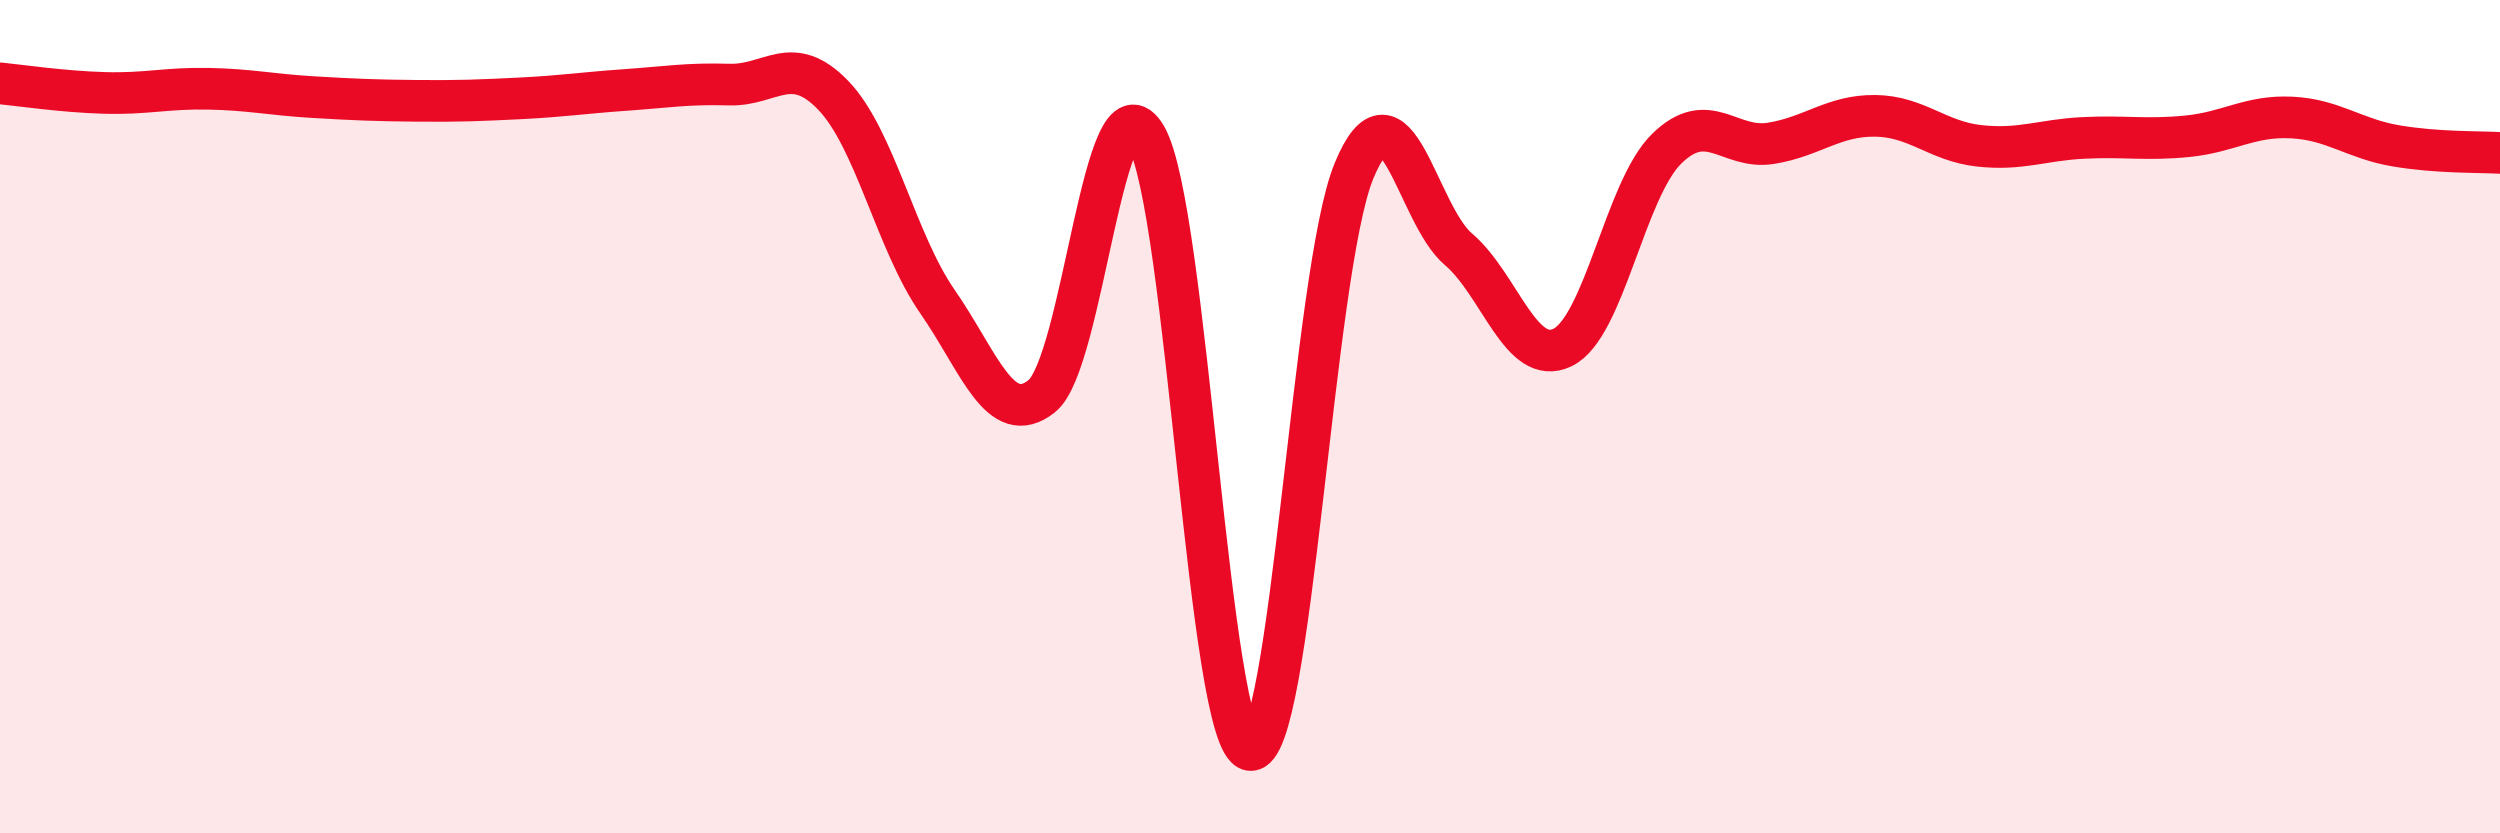
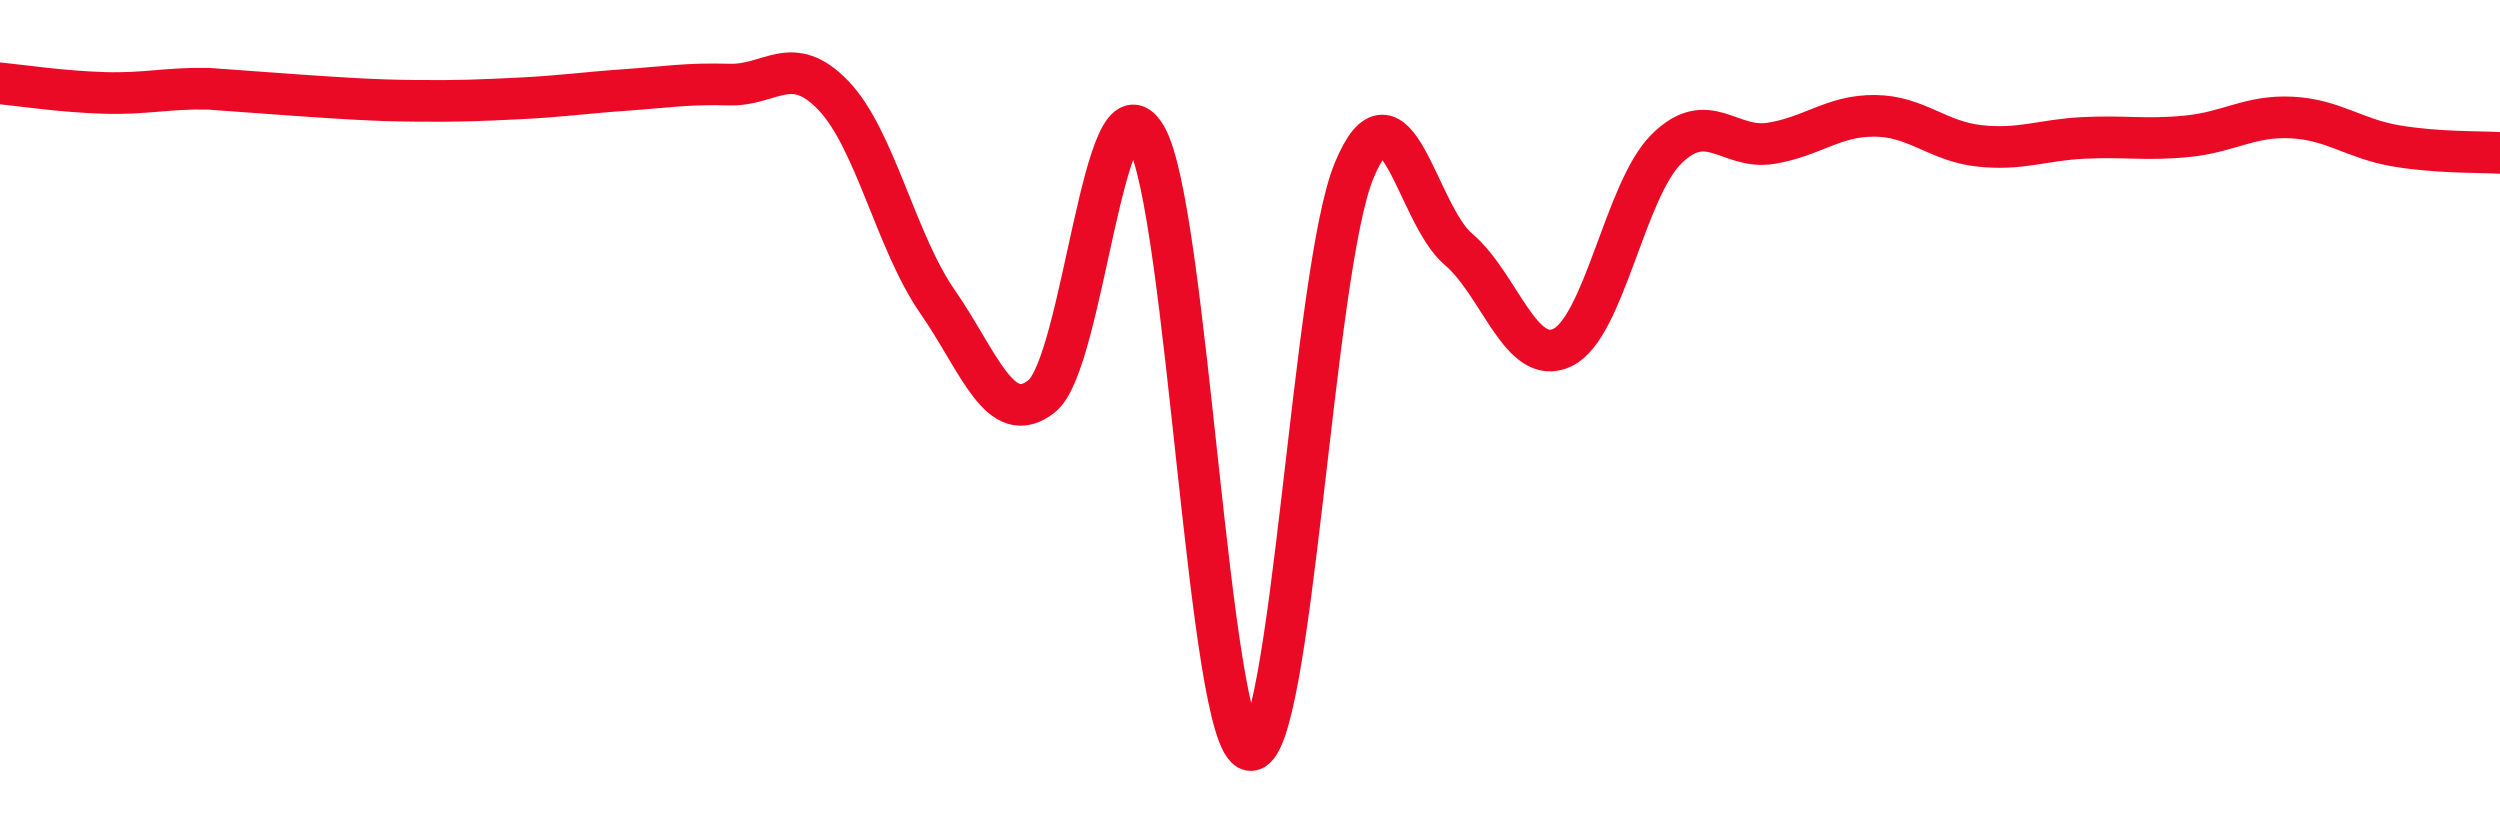
<svg xmlns="http://www.w3.org/2000/svg" width="60" height="20" viewBox="0 0 60 20">
-   <path d="M 0,2 C 0.5,2.05 1.5,2.2 2.5,2.23 C 3.5,2.26 4,2.11 5,2.13 C 6,2.15 6.5,2.27 7.5,2.33 C 8.5,2.39 9,2.41 10,2.42 C 11,2.43 11.5,2.41 12.5,2.36 C 13.5,2.31 14,2.23 15,2.16 C 16,2.09 16.5,2 17.5,2.03 C 18.5,2.06 19,1.25 20,2.29 C 21,3.33 21.5,5.8 22.5,7.24 C 23.5,8.68 24,10.3 25,9.51 C 26,8.72 26.5,1.57 27.5,3.27 C 28.5,4.97 29,17.84 30,18 C 31,18.16 31.5,6.49 32.5,4.09 C 33.5,1.69 34,5.13 35,5.98 C 36,6.83 36.5,8.82 37.5,8.34 C 38.5,7.86 39,4.55 40,3.57 C 41,2.59 41.5,3.6 42.5,3.44 C 43.5,3.28 44,2.77 45,2.78 C 46,2.79 46.5,3.39 47.5,3.5 C 48.5,3.61 49,3.36 50,3.31 C 51,3.26 51.5,3.37 52.5,3.27 C 53.5,3.17 54,2.77 55,2.82 C 56,2.87 56.5,3.33 57.5,3.5 C 58.5,3.67 59.5,3.64 60,3.67L60 20L0 20Z" fill="#EB0A25" opacity="0.1" stroke-linecap="round" stroke-linejoin="round" />
-   <path d="M 0,2 C 0.5,2.05 1.5,2.2 2.5,2.23 C 3.5,2.26 4,2.11 5,2.13 C 6,2.15 6.5,2.27 7.5,2.33 C 8.5,2.39 9,2.41 10,2.42 C 11,2.43 11.5,2.41 12.5,2.36 C 13.5,2.31 14,2.23 15,2.16 C 16,2.09 16.5,2 17.5,2.03 C 18.5,2.06 19,1.25 20,2.29 C 21,3.33 21.5,5.8 22.5,7.24 C 23.5,8.68 24,10.3 25,9.51 C 26,8.72 26.5,1.57 27.5,3.27 C 28.5,4.97 29,17.84 30,18 C 31,18.16 31.5,6.49 32.5,4.09 C 33.5,1.69 34,5.13 35,5.98 C 36,6.83 36.5,8.82 37.5,8.34 C 38.5,7.86 39,4.55 40,3.57 C 41,2.59 41.5,3.6 42.5,3.44 C 43.5,3.28 44,2.77 45,2.78 C 46,2.79 46.5,3.39 47.5,3.5 C 48.5,3.61 49,3.36 50,3.31 C 51,3.26 51.5,3.37 52.5,3.27 C 53.5,3.17 54,2.77 55,2.82 C 56,2.87 56.5,3.33 57.5,3.5 C 58.5,3.67 59.5,3.64 60,3.67" stroke="#EB0A25" stroke-width="1" fill="none" stroke-linecap="round" stroke-linejoin="round" />
+   <path d="M 0,2 C 0.5,2.05 1.5,2.2 2.5,2.23 C 3.5,2.26 4,2.11 5,2.13 C 8.5,2.39 9,2.41 10,2.42 C 11,2.43 11.5,2.41 12.5,2.36 C 13.5,2.31 14,2.23 15,2.16 C 16,2.09 16.5,2 17.5,2.03 C 18.5,2.06 19,1.25 20,2.29 C 21,3.33 21.5,5.8 22.5,7.24 C 23.5,8.68 24,10.3 25,9.51 C 26,8.72 26.5,1.57 27.5,3.27 C 28.5,4.97 29,17.84 30,18 C 31,18.16 31.5,6.49 32.5,4.09 C 33.5,1.69 34,5.13 35,5.98 C 36,6.83 36.5,8.82 37.5,8.34 C 38.5,7.86 39,4.55 40,3.57 C 41,2.59 41.5,3.6 42.5,3.44 C 43.5,3.28 44,2.77 45,2.78 C 46,2.79 46.5,3.39 47.5,3.5 C 48.5,3.61 49,3.36 50,3.31 C 51,3.26 51.5,3.37 52.5,3.27 C 53.5,3.17 54,2.77 55,2.82 C 56,2.87 56.5,3.33 57.5,3.5 C 58.5,3.67 59.5,3.64 60,3.67" stroke="#EB0A25" stroke-width="1" fill="none" stroke-linecap="round" stroke-linejoin="round" />
</svg>